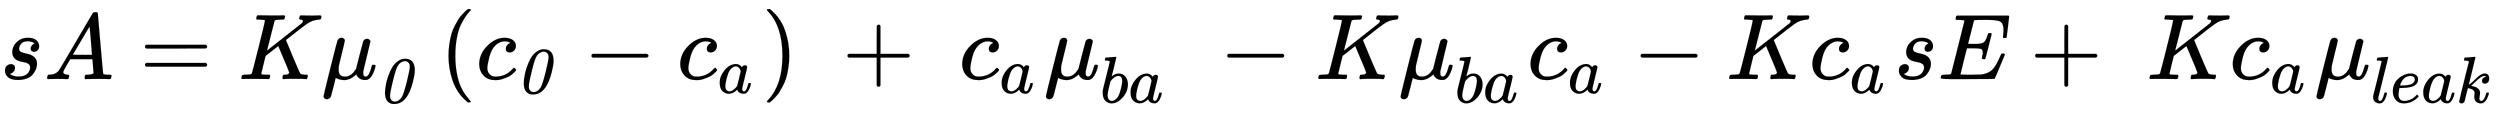
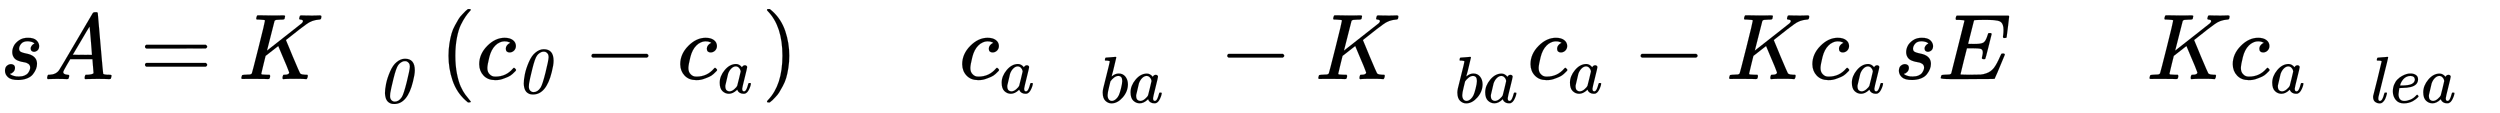
<svg xmlns="http://www.w3.org/2000/svg" xmlns:xlink="http://www.w3.org/1999/xlink" role="img" aria-hidden="true" style="vertical-align: -0.84ex;font-size: 13.2pt;font-family: 'Times New Roman';color: Black;" viewBox="0 -847 26784.9 1211.2" focusable="false" width="62.21ex" height="2.813ex">
  <defs id="MathJax_SVG_glyphs">
    <path id="MJMATHI-73" stroke-width="1" d="M 131 289 Q 131 321 147 354 T 203 415 T 300 442 Q 362 442 390 415 T 419 355 Q 419 323 402 308 T 364 292 Q 351 292 340 300 T 328 326 Q 328 342 337 354 T 354 372 T 367 378 Q 368 378 368 379 Q 368 382 361 388 T 336 399 T 297 405 Q 249 405 227 379 T 204 326 Q 204 301 223 291 T 278 274 T 330 259 Q 396 230 396 163 Q 396 135 385 107 T 352 51 T 289 7 T 195 -10 Q 118 -10 86 19 T 53 87 Q 53 126 74 143 T 118 160 Q 133 160 146 151 T 160 120 Q 160 94 142 76 T 111 58 Q 109 57 108 57 T 107 55 Q 108 52 115 47 T 146 34 T 201 27 Q 237 27 263 38 T 301 66 T 318 97 T 323 122 Q 323 150 302 164 T 254 181 T 195 196 T 148 231 Q 131 256 131 289 Z" />
    <path id="MJMATHI-41" stroke-width="1" d="M 208 74 Q 208 50 254 46 Q 272 46 272 35 Q 272 34 270 22 Q 267 8 264 4 T 251 0 Q 249 0 239 0 T 205 1 T 141 2 Q 70 2 50 0 H 42 Q 35 7 35 11 Q 37 38 48 46 H 62 Q 132 49 164 96 Q 170 102 345 401 T 523 704 Q 530 716 547 716 H 555 H 572 Q 578 707 578 706 L 606 383 Q 634 60 636 57 Q 641 46 701 46 Q 726 46 726 36 Q 726 34 723 22 Q 720 7 718 4 T 704 0 Q 701 0 690 0 T 651 1 T 578 2 Q 484 2 455 0 H 443 Q 437 6 437 9 T 439 27 Q 443 40 445 43 L 449 46 H 469 Q 523 49 533 63 L 521 213 H 283 L 249 155 Q 208 86 208 74 Z M 516 260 Q 516 271 504 416 T 490 562 L 463 519 Q 447 492 400 412 L 310 260 L 413 259 Q 516 259 516 260 Z" />
    <path id="MJMAIN-3D" stroke-width="1" d="M 56 347 Q 56 360 70 367 H 707 Q 722 359 722 347 Q 722 336 708 328 L 390 327 H 72 Q 56 332 56 347 Z M 56 153 Q 56 168 72 173 H 708 Q 722 163 722 153 Q 722 140 707 133 H 70 Q 56 140 56 153 Z" />
    <path id="MJMATHI-4B" stroke-width="1" d="M 285 628 Q 285 635 228 637 Q 205 637 198 638 T 191 647 Q 191 649 193 661 Q 199 681 203 682 Q 205 683 214 683 H 219 Q 260 681 355 681 Q 389 681 418 681 T 463 682 T 483 682 Q 500 682 500 674 Q 500 669 497 660 Q 496 658 496 654 T 495 648 T 493 644 T 490 641 T 486 639 T 479 638 T 470 637 T 456 637 Q 416 636 405 634 T 387 623 L 306 305 Q 307 305 490 449 T 678 597 Q 692 611 692 620 Q 692 635 667 637 Q 651 637 651 648 Q 651 650 654 662 T 659 677 Q 662 682 676 682 Q 680 682 711 681 T 791 680 Q 814 680 839 681 T 869 682 Q 889 682 889 672 Q 889 650 881 642 Q 878 637 862 637 Q 787 632 726 586 Q 710 576 656 534 T 556 455 L 509 418 L 518 396 Q 527 374 546 329 T 581 244 Q 656 67 661 61 Q 663 59 666 57 Q 680 47 717 46 H 738 Q 744 38 744 37 T 741 19 Q 737 6 731 0 H 720 Q 680 3 625 3 Q 503 3 488 0 H 478 Q 472 6 472 9 T 474 27 Q 478 40 480 43 T 491 46 H 494 Q 544 46 544 71 Q 544 75 517 141 T 485 216 L 427 354 L 359 301 L 291 248 L 268 155 Q 245 63 245 58 Q 245 51 253 49 T 303 46 H 334 Q 340 37 340 35 Q 340 19 333 5 Q 328 0 317 0 Q 314 0 280 1 T 180 2 Q 118 2 85 2 T 49 1 Q 31 1 31 11 Q 31 13 34 25 Q 38 41 42 43 T 65 46 Q 92 46 125 49 Q 139 52 144 61 Q 147 65 216 339 T 285 628 Z" />
-     <path id="MJMATHI-3BC" stroke-width="1" d="M 58 -216 Q 44 -216 34 -208 T 23 -186 Q 23 -176 96 116 T 173 414 Q 186 442 219 442 Q 231 441 239 435 T 249 423 T 251 413 Q 251 401 220 279 T 187 142 Q 185 131 185 107 V 99 Q 185 26 252 26 Q 261 26 270 27 T 287 31 T 302 38 T 315 45 T 327 55 T 338 65 T 348 77 T 356 88 T 365 100 L 372 110 L 408 253 Q 444 395 448 404 Q 461 431 491 431 Q 504 431 512 424 T 523 412 T 525 402 L 449 84 Q 448 79 448 68 Q 448 43 455 35 T 476 26 Q 485 27 496 35 Q 517 55 537 131 Q 543 151 547 152 Q 549 153 557 153 H 561 Q 580 153 580 144 Q 580 138 575 117 T 555 63 T 523 13 Q 510 0 491 -8 Q 483 -10 467 -10 Q 446 -10 429 -4 T 402 11 T 385 29 T 376 44 T 374 51 L 368 45 Q 362 39 350 30 T 324 12 T 288 -4 T 246 -11 Q 199 -11 153 12 L 129 -85 Q 108 -167 104 -180 T 92 -202 Q 76 -216 58 -216 Z" />
    <path id="MJMAINI-30" stroke-width="1" d="M 414 665 Q 562 665 562 490 Q 562 426 534 318 Q 451 -21 251 -21 Q 222 -21 202 -15 Q 155 2 134 40 T 110 144 Q 110 201 127 286 T 187 470 T 287 614 Q 348 665 414 665 Z M 187 98 Q 187 59 208 37 T 260 15 Q 320 15 365 83 Q 394 128 440 312 T 487 547 Q 487 580 471 600 T 433 627 Q 428 628 408 628 Q 381 628 353 609 T 311 569 Q 279 526 239 364 T 190 143 Q 187 120 187 98 Z" />
    <path id="MJMAIN-28" stroke-width="1" d="M 94 250 Q 94 319 104 381 T 127 488 T 164 576 T 202 643 T 244 695 T 277 729 T 302 750 H 315 H 319 Q 333 750 333 741 Q 333 738 316 720 T 275 667 T 226 581 T 184 443 T 167 250 T 184 58 T 225 -81 T 274 -167 T 316 -220 T 333 -241 Q 333 -250 318 -250 H 315 H 302 L 274 -226 Q 180 -141 137 -14 T 94 250 Z" />
    <path id="MJMATHI-63" stroke-width="1" d="M 34 159 Q 34 268 120 355 T 306 442 Q 362 442 394 418 T 427 355 Q 427 326 408 306 T 360 285 Q 341 285 330 295 T 319 325 T 330 359 T 352 380 T 366 386 H 367 Q 367 388 361 392 T 340 400 T 306 404 Q 276 404 249 390 Q 228 381 206 359 Q 162 315 142 235 T 121 119 Q 121 73 147 50 Q 169 26 205 26 H 209 Q 321 26 394 111 Q 403 121 406 121 Q 410 121 419 112 T 429 98 T 420 83 T 391 55 T 346 25 T 282 0 T 202 -11 Q 127 -11 81 37 T 34 159 Z" />
    <path id="MJMAIN-2212" stroke-width="1" d="M 84 237 T 84 250 T 98 270 H 679 Q 694 262 694 250 T 679 230 H 98 Q 84 237 84 250 Z" />
-     <path id="MJMATHI-61" stroke-width="1" d="M 33 157 Q 33 258 109 349 T 280 441 Q 331 441 370 392 Q 386 422 416 422 Q 429 422 439 414 T 449 394 Q 449 381 412 234 T 374 68 Q 374 43 381 35 T 402 26 Q 411 27 422 35 Q 443 55 463 131 Q 469 151 473 152 Q 475 153 483 153 H 487 Q 506 153 506 144 Q 506 138 501 117 T 481 63 T 449 13 Q 436 0 417 -8 Q 409 -10 393 -10 Q 359 -10 336 5 T 306 36 L 300 51 Q 299 52 296 50 Q 294 48 292 46 Q 233 -10 172 -10 Q 117 -10 75 30 T 33 157 Z M 351 328 Q 351 334 346 350 T 323 385 T 277 405 Q 242 405 210 374 T 160 293 Q 131 214 119 129 Q 119 126 119 118 T 118 106 Q 118 61 136 44 T 179 26 Q 217 26 254 59 T 298 110 Q 300 114 325 217 T 351 328 Z" />
+     <path id="MJMATHI-61" stroke-width="1" d="M 33 157 Q 33 258 109 349 T 280 441 Q 331 441 370 392 Q 386 422 416 422 Q 429 422 439 414 T 449 394 Q 449 381 412 234 T 374 68 Q 374 43 381 35 T 402 26 Q 411 27 422 35 Q 443 55 463 131 Q 469 151 473 152 Q 475 153 483 153 H 487 Q 506 153 506 144 Q 506 138 501 117 T 481 63 T 449 13 Q 436 0 417 -8 Q 409 -10 393 -10 Q 359 -10 336 5 T 306 36 L 300 51 Q 299 52 296 50 Q 294 48 292 46 Q 233 -10 172 -10 Q 117 -10 75 30 T 33 157 Z M 351 328 Q 351 334 346 350 T 323 385 T 277 405 Q 242 405 210 374 T 160 293 Q 119 126 119 118 T 118 106 Q 118 61 136 44 T 179 26 Q 217 26 254 59 T 298 110 Q 300 114 325 217 T 351 328 Z" />
    <path id="MJMAIN-29" stroke-width="1" d="M 60 749 L 64 750 Q 69 750 74 750 H 86 L 114 726 Q 208 641 251 514 T 294 250 Q 294 182 284 119 T 261 12 T 224 -76 T 186 -143 T 145 -194 T 113 -227 T 90 -246 Q 87 -249 86 -250 H 74 Q 66 -250 63 -250 T 58 -247 T 55 -238 Q 56 -237 66 -225 Q 221 -64 221 250 T 66 725 Q 56 737 55 738 Q 55 746 60 749 Z" />
-     <path id="MJMAIN-2B" stroke-width="1" d="M 56 237 T 56 250 T 70 270 H 369 V 420 L 370 570 Q 380 583 389 583 Q 402 583 409 568 V 270 H 707 Q 722 262 722 250 T 707 230 H 409 V -68 Q 401 -82 391 -82 H 389 H 387 Q 375 -82 369 -68 V 230 H 70 Q 56 237 56 250 Z" />
    <path id="MJMATHI-62" stroke-width="1" d="M 73 647 Q 73 657 77 670 T 89 683 Q 90 683 161 688 T 234 694 Q 246 694 246 685 T 212 542 Q 204 508 195 472 T 180 418 L 176 399 Q 176 396 182 402 Q 231 442 283 442 Q 345 442 383 396 T 422 280 Q 422 169 343 79 T 173 -11 Q 123 -11 82 27 T 40 150 V 159 Q 40 180 48 217 T 97 414 Q 147 611 147 623 T 109 637 Q 104 637 101 637 H 96 Q 86 637 83 637 T 76 640 T 73 647 Z M 336 325 V 331 Q 336 405 275 405 Q 258 405 240 397 T 207 376 T 181 352 T 163 330 L 157 322 L 136 236 Q 114 150 114 114 Q 114 66 138 42 Q 154 26 178 26 Q 211 26 245 58 Q 270 81 285 114 T 318 219 Q 336 291 336 325 Z" />
    <path id="MJMATHI-45" stroke-width="1" d="M 492 213 Q 472 213 472 226 Q 472 230 477 250 T 482 285 Q 482 316 461 323 T 364 330 H 312 Q 311 328 277 192 T 243 52 Q 243 48 254 48 T 334 46 Q 428 46 458 48 T 518 61 Q 567 77 599 117 T 670 248 Q 680 270 683 272 Q 690 274 698 274 Q 718 274 718 261 Q 613 7 608 2 Q 605 0 322 0 H 133 Q 31 0 31 11 Q 31 13 34 25 Q 38 41 42 43 T 65 46 Q 92 46 125 49 Q 139 52 144 61 Q 146 66 215 342 T 285 622 Q 285 629 281 629 Q 273 632 228 634 H 197 Q 191 640 191 642 T 193 659 Q 197 676 203 680 H 757 Q 764 676 764 669 Q 764 664 751 557 T 737 447 Q 735 440 717 440 H 705 Q 698 445 698 453 L 701 476 Q 704 500 704 528 Q 704 558 697 578 T 678 609 T 643 625 T 596 632 T 532 634 H 485 Q 397 633 392 631 Q 388 629 386 622 Q 385 619 355 499 T 324 377 Q 347 376 372 376 H 398 Q 464 376 489 391 T 534 472 Q 538 488 540 490 T 557 493 Q 562 493 565 493 T 570 492 T 572 491 T 574 487 T 577 483 L 544 351 Q 511 218 508 216 Q 505 213 492 213 Z" />
    <path id="MJMATHI-6C" stroke-width="1" d="M 117 59 Q 117 26 142 26 Q 179 26 205 131 Q 211 151 215 152 Q 217 153 225 153 H 229 Q 238 153 241 153 T 246 151 T 248 144 Q 247 138 245 128 T 234 90 T 214 43 T 183 6 T 137 -11 Q 101 -11 70 11 T 38 85 Q 38 97 39 102 L 104 360 Q 167 615 167 623 Q 167 626 166 628 T 162 632 T 157 634 T 149 635 T 141 636 T 132 637 T 122 637 Q 112 637 109 637 T 101 638 T 95 641 T 94 647 Q 94 649 96 661 Q 101 680 107 682 T 179 688 Q 194 689 213 690 T 243 693 T 254 694 Q 266 694 266 686 Q 266 675 193 386 T 118 83 Q 118 81 118 75 T 117 65 V 59 Z" />
    <path id="MJMATHI-65" stroke-width="1" d="M 39 168 Q 39 225 58 272 T 107 350 T 174 402 T 244 433 T 307 442 H 310 Q 355 442 388 420 T 421 355 Q 421 265 310 237 Q 261 224 176 223 Q 139 223 138 221 Q 138 219 132 186 T 125 128 Q 125 81 146 54 T 209 26 T 302 45 T 394 111 Q 403 121 406 121 Q 410 121 419 112 T 429 98 T 420 82 T 390 55 T 344 24 T 281 -1 T 205 -11 Q 126 -11 83 42 T 39 168 Z M 373 353 Q 367 405 305 405 Q 272 405 244 391 T 199 357 T 170 316 T 154 280 T 149 261 Q 149 260 169 260 Q 282 260 327 284 T 373 353 Z" />
-     <path id="MJMATHI-6B" stroke-width="1" d="M 121 647 Q 121 657 125 670 T 137 683 Q 138 683 209 688 T 282 694 Q 294 694 294 686 Q 294 679 244 477 Q 194 279 194 272 Q 213 282 223 291 Q 247 309 292 354 T 362 415 Q 402 442 438 442 Q 468 442 485 423 T 503 369 Q 503 344 496 327 T 477 302 T 456 291 T 438 288 Q 418 288 406 299 T 394 328 Q 394 353 410 369 T 442 390 L 458 393 Q 446 405 434 405 H 430 Q 398 402 367 380 T 294 316 T 228 255 Q 230 254 243 252 T 267 246 T 293 238 T 320 224 T 342 206 T 359 180 T 365 147 Q 365 130 360 106 T 354 66 Q 354 26 381 26 Q 429 26 459 145 Q 461 153 479 153 H 483 Q 499 153 499 144 Q 499 139 496 130 Q 455 -11 378 -11 Q 333 -11 305 15 T 277 90 Q 277 108 280 121 T 283 145 Q 283 167 269 183 T 234 206 T 200 217 T 182 220 H 180 Q 168 178 159 139 T 145 81 T 136 44 T 129 20 T 122 7 T 111 -2 Q 98 -11 83 -11 Q 66 -11 57 -1 T 48 16 Q 48 26 85 176 T 158 471 L 195 616 Q 196 629 188 632 T 149 637 H 144 Q 134 637 131 637 T 124 640 T 121 647 Z" />
  </defs>
  <g fill="currentColor" stroke="currentColor" stroke-width="0" transform="matrix(1 0 0 -1 0 0)">
    <use x="0" y="0" xlink:href="#MJMATHI-73" />
    <use x="469" y="0" xlink:href="#MJMATHI-41" />
    <use x="1497" y="0" xlink:href="#MJMAIN-3D" />
    <g transform="translate(2554)">
      <use x="0" y="0" xlink:href="#MJMATHI-4B" />
      <use x="889" y="0" xlink:href="#MJMATHI-3BC" />
      <use transform="scale(0.707)" x="2111" y="-357" xlink:href="#MJMAINI-30" />
    </g>
    <g transform="translate(4711)">
      <use x="0" y="0" xlink:href="#MJMAIN-28" />
      <g transform="translate(389)">
        <use x="0" y="0" xlink:href="#MJMATHI-63" />
        <use transform="scale(0.707)" x="613" y="-213" xlink:href="#MJMAINI-30" />
        <use x="1153" y="0" xlink:href="#MJMAIN-2212" />
        <g transform="translate(2154)">
          <use x="0" y="0" xlink:href="#MJMATHI-63" />
          <use transform="scale(0.707)" x="613" y="-213" xlink:href="#MJMATHI-61" />
        </g>
      </g>
      <use x="3451" y="0" xlink:href="#MJMAIN-29" />
    </g>
    <use x="9024" y="0" xlink:href="#MJMAIN-2B" />
    <g transform="translate(10275)">
      <use x="0" y="0" xlink:href="#MJMATHI-63" />
      <use transform="scale(0.707)" x="613" y="-213" xlink:href="#MJMATHI-61" />
    </g>
    <g transform="translate(11183)">
      <use x="0" y="0" xlink:href="#MJMATHI-3BC" />
      <g transform="translate(603 -253)">
        <use transform="scale(0.707)" x="0" y="0" xlink:href="#MJMATHI-62" />
        <use transform="scale(0.707)" x="429" y="0" xlink:href="#MJMATHI-61" />
      </g>
    </g>
    <g transform="translate(13065)">
      <use x="0" y="0" xlink:href="#MJMAIN-2212" />
      <use x="1028" y="0" xlink:href="#MJMATHI-4B" />
      <use x="1918" y="0" xlink:href="#MJMATHI-3BC" />
      <g transform="translate(2521 -253)">
        <use transform="scale(0.707)" x="0" y="0" xlink:href="#MJMATHI-62" />
        <use transform="scale(0.707)" x="429" y="0" xlink:href="#MJMATHI-61" />
      </g>
    </g>
    <g transform="translate(16364)">
      <use x="0" y="0" xlink:href="#MJMATHI-63" />
      <use transform="scale(0.707)" x="613" y="-213" xlink:href="#MJMATHI-61" />
    </g>
    <use x="17494" y="0" xlink:href="#MJMAIN-2212" />
    <g transform="translate(18495)">
      <use x="0" y="0" xlink:href="#MJMATHI-4B" />
      <use x="889" y="0" xlink:href="#MJMATHI-63" />
      <use transform="scale(0.707)" x="1871" y="-213" xlink:href="#MJMATHI-61" />
    </g>
    <use x="20292" y="0" xlink:href="#MJMATHI-73" />
    <use x="20762" y="0" xlink:href="#MJMATHI-45" />
    <use x="21749" y="0" xlink:href="#MJMAIN-2B" />
    <g transform="translate(22999)">
      <use x="0" y="0" xlink:href="#MJMATHI-4B" />
      <use x="889" y="0" xlink:href="#MJMATHI-63" />
      <use transform="scale(0.707)" x="1871" y="-213" xlink:href="#MJMATHI-61" />
      <use x="1797" y="0" xlink:href="#MJMATHI-3BC" />
      <g transform="translate(2400 -253)">
        <use transform="scale(0.707)" x="0" y="0" xlink:href="#MJMATHI-6C" />
        <use transform="scale(0.707)" x="298" y="0" xlink:href="#MJMATHI-65" />
        <use transform="scale(0.707)" x="765" y="0" xlink:href="#MJMATHI-61" />
        <use transform="scale(0.707)" x="1294" y="0" xlink:href="#MJMATHI-6B" />
      </g>
    </g>
  </g>
</svg>